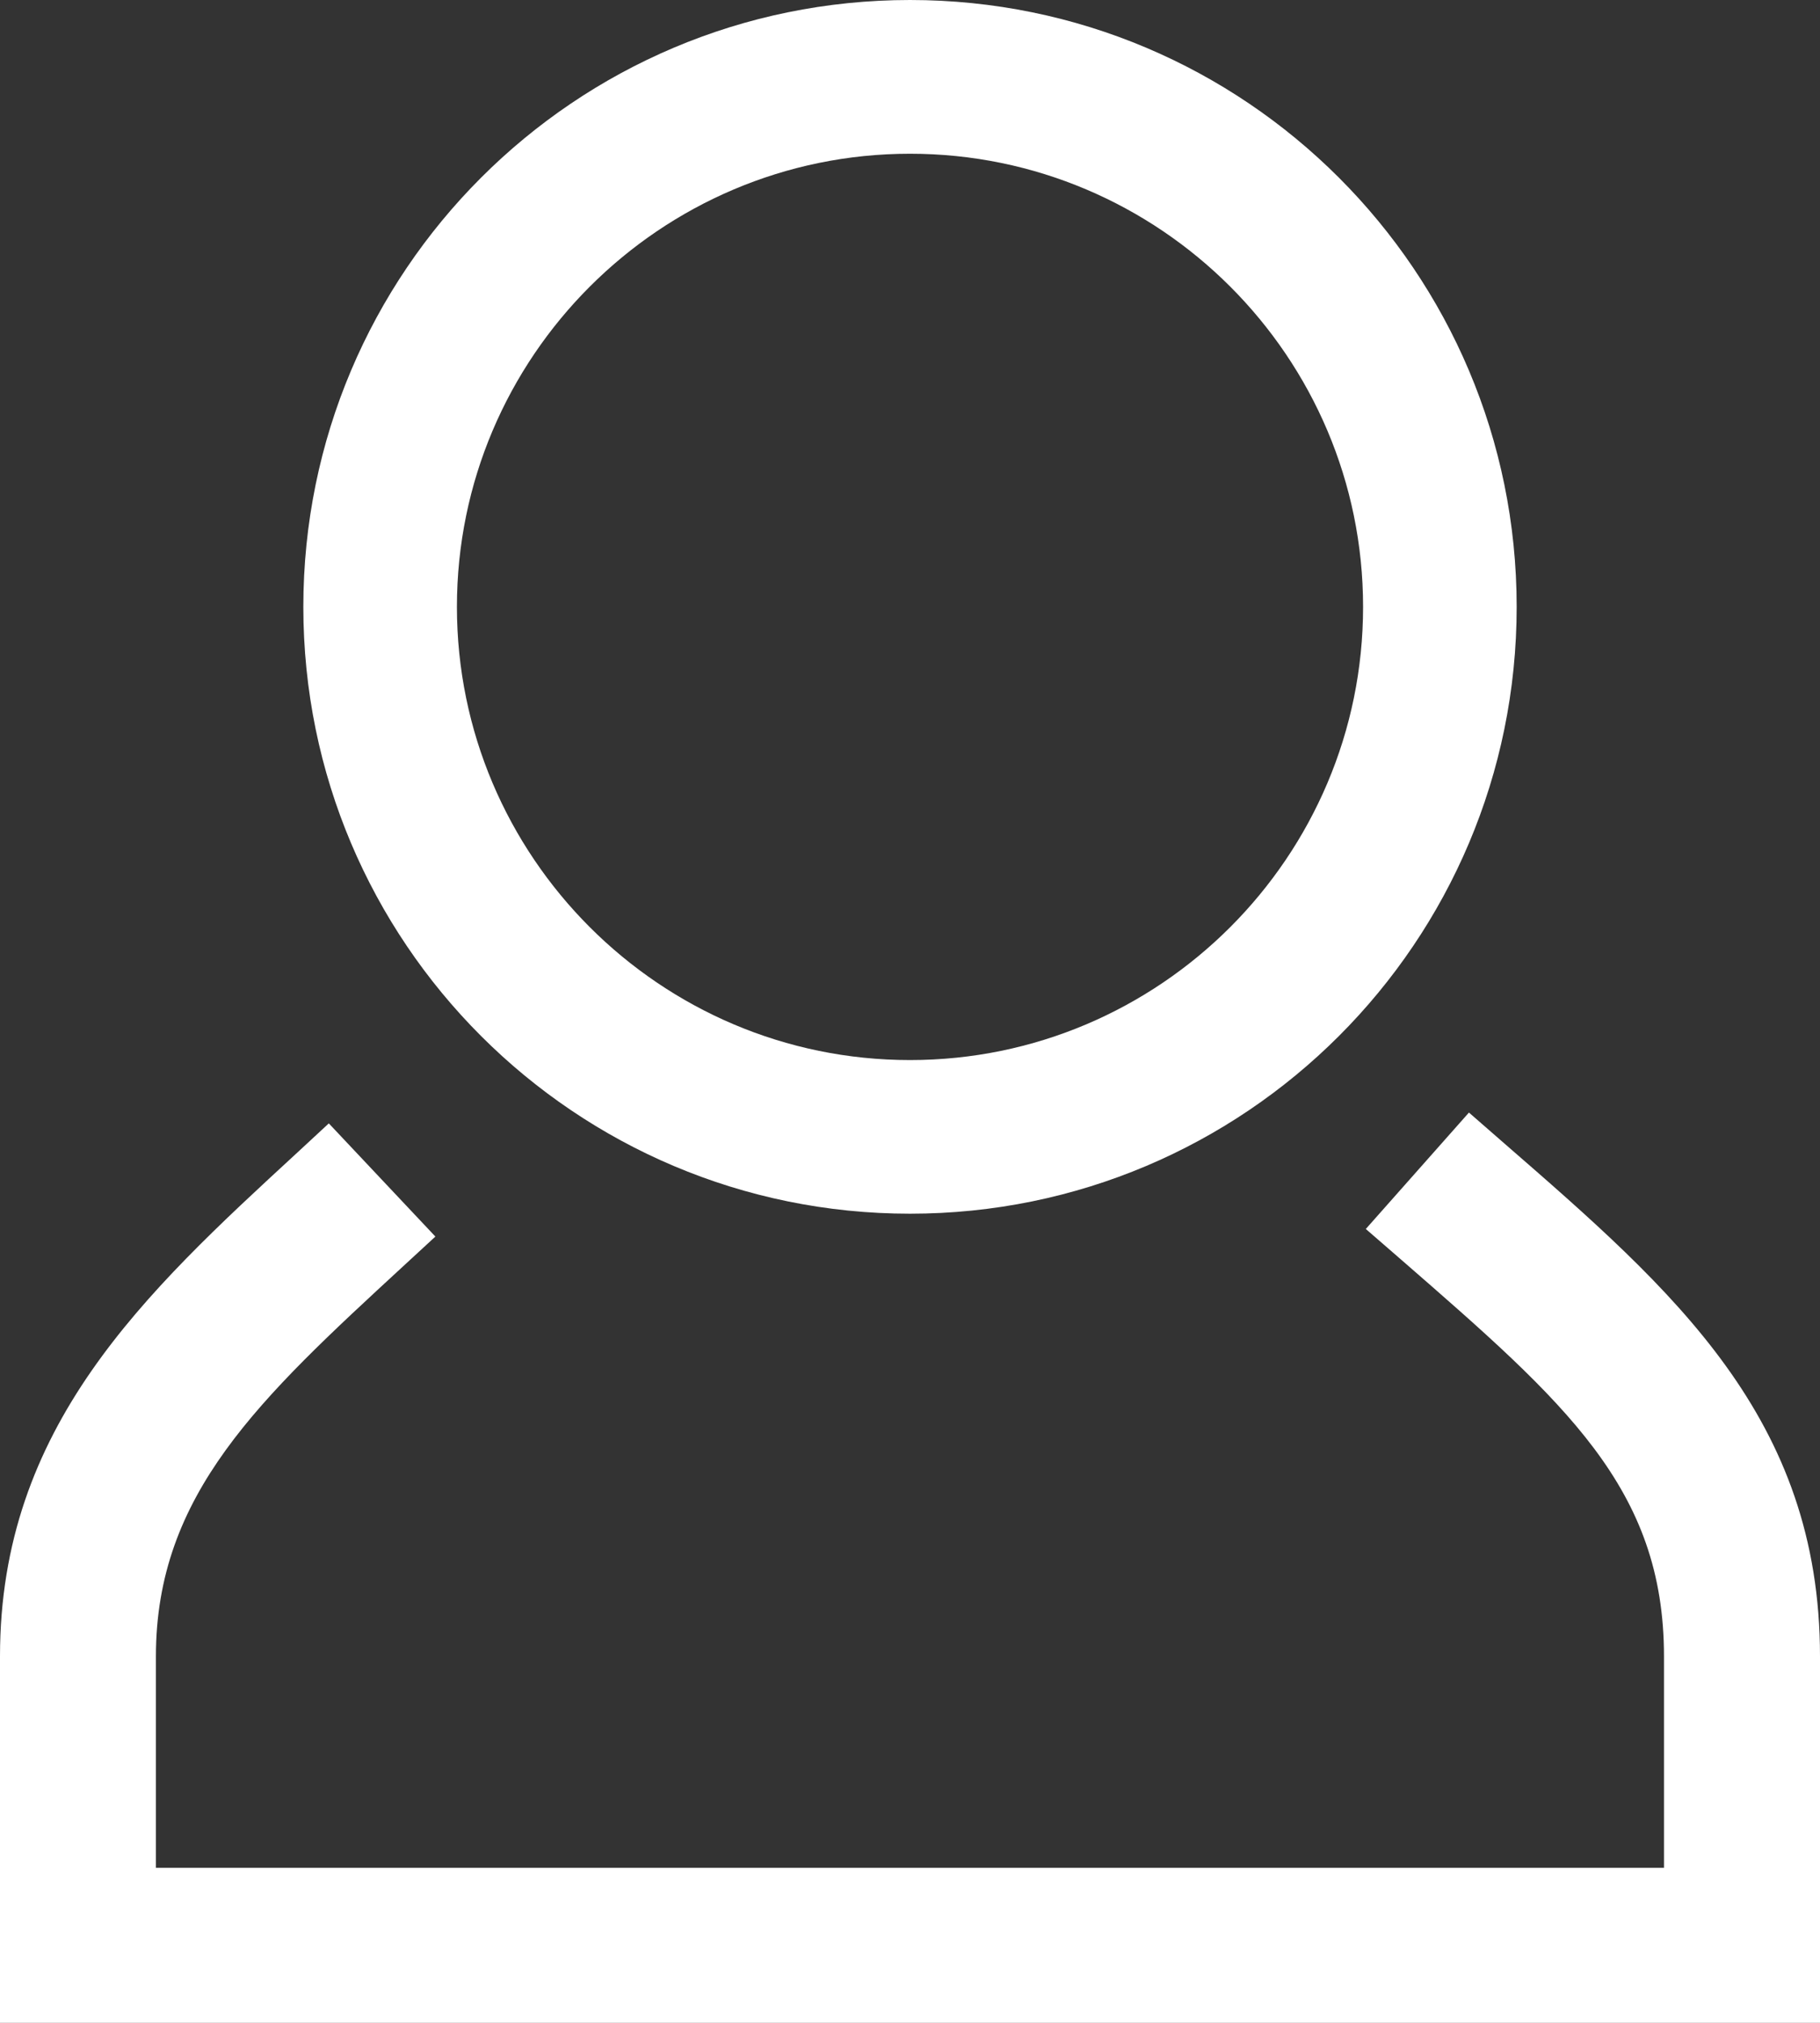
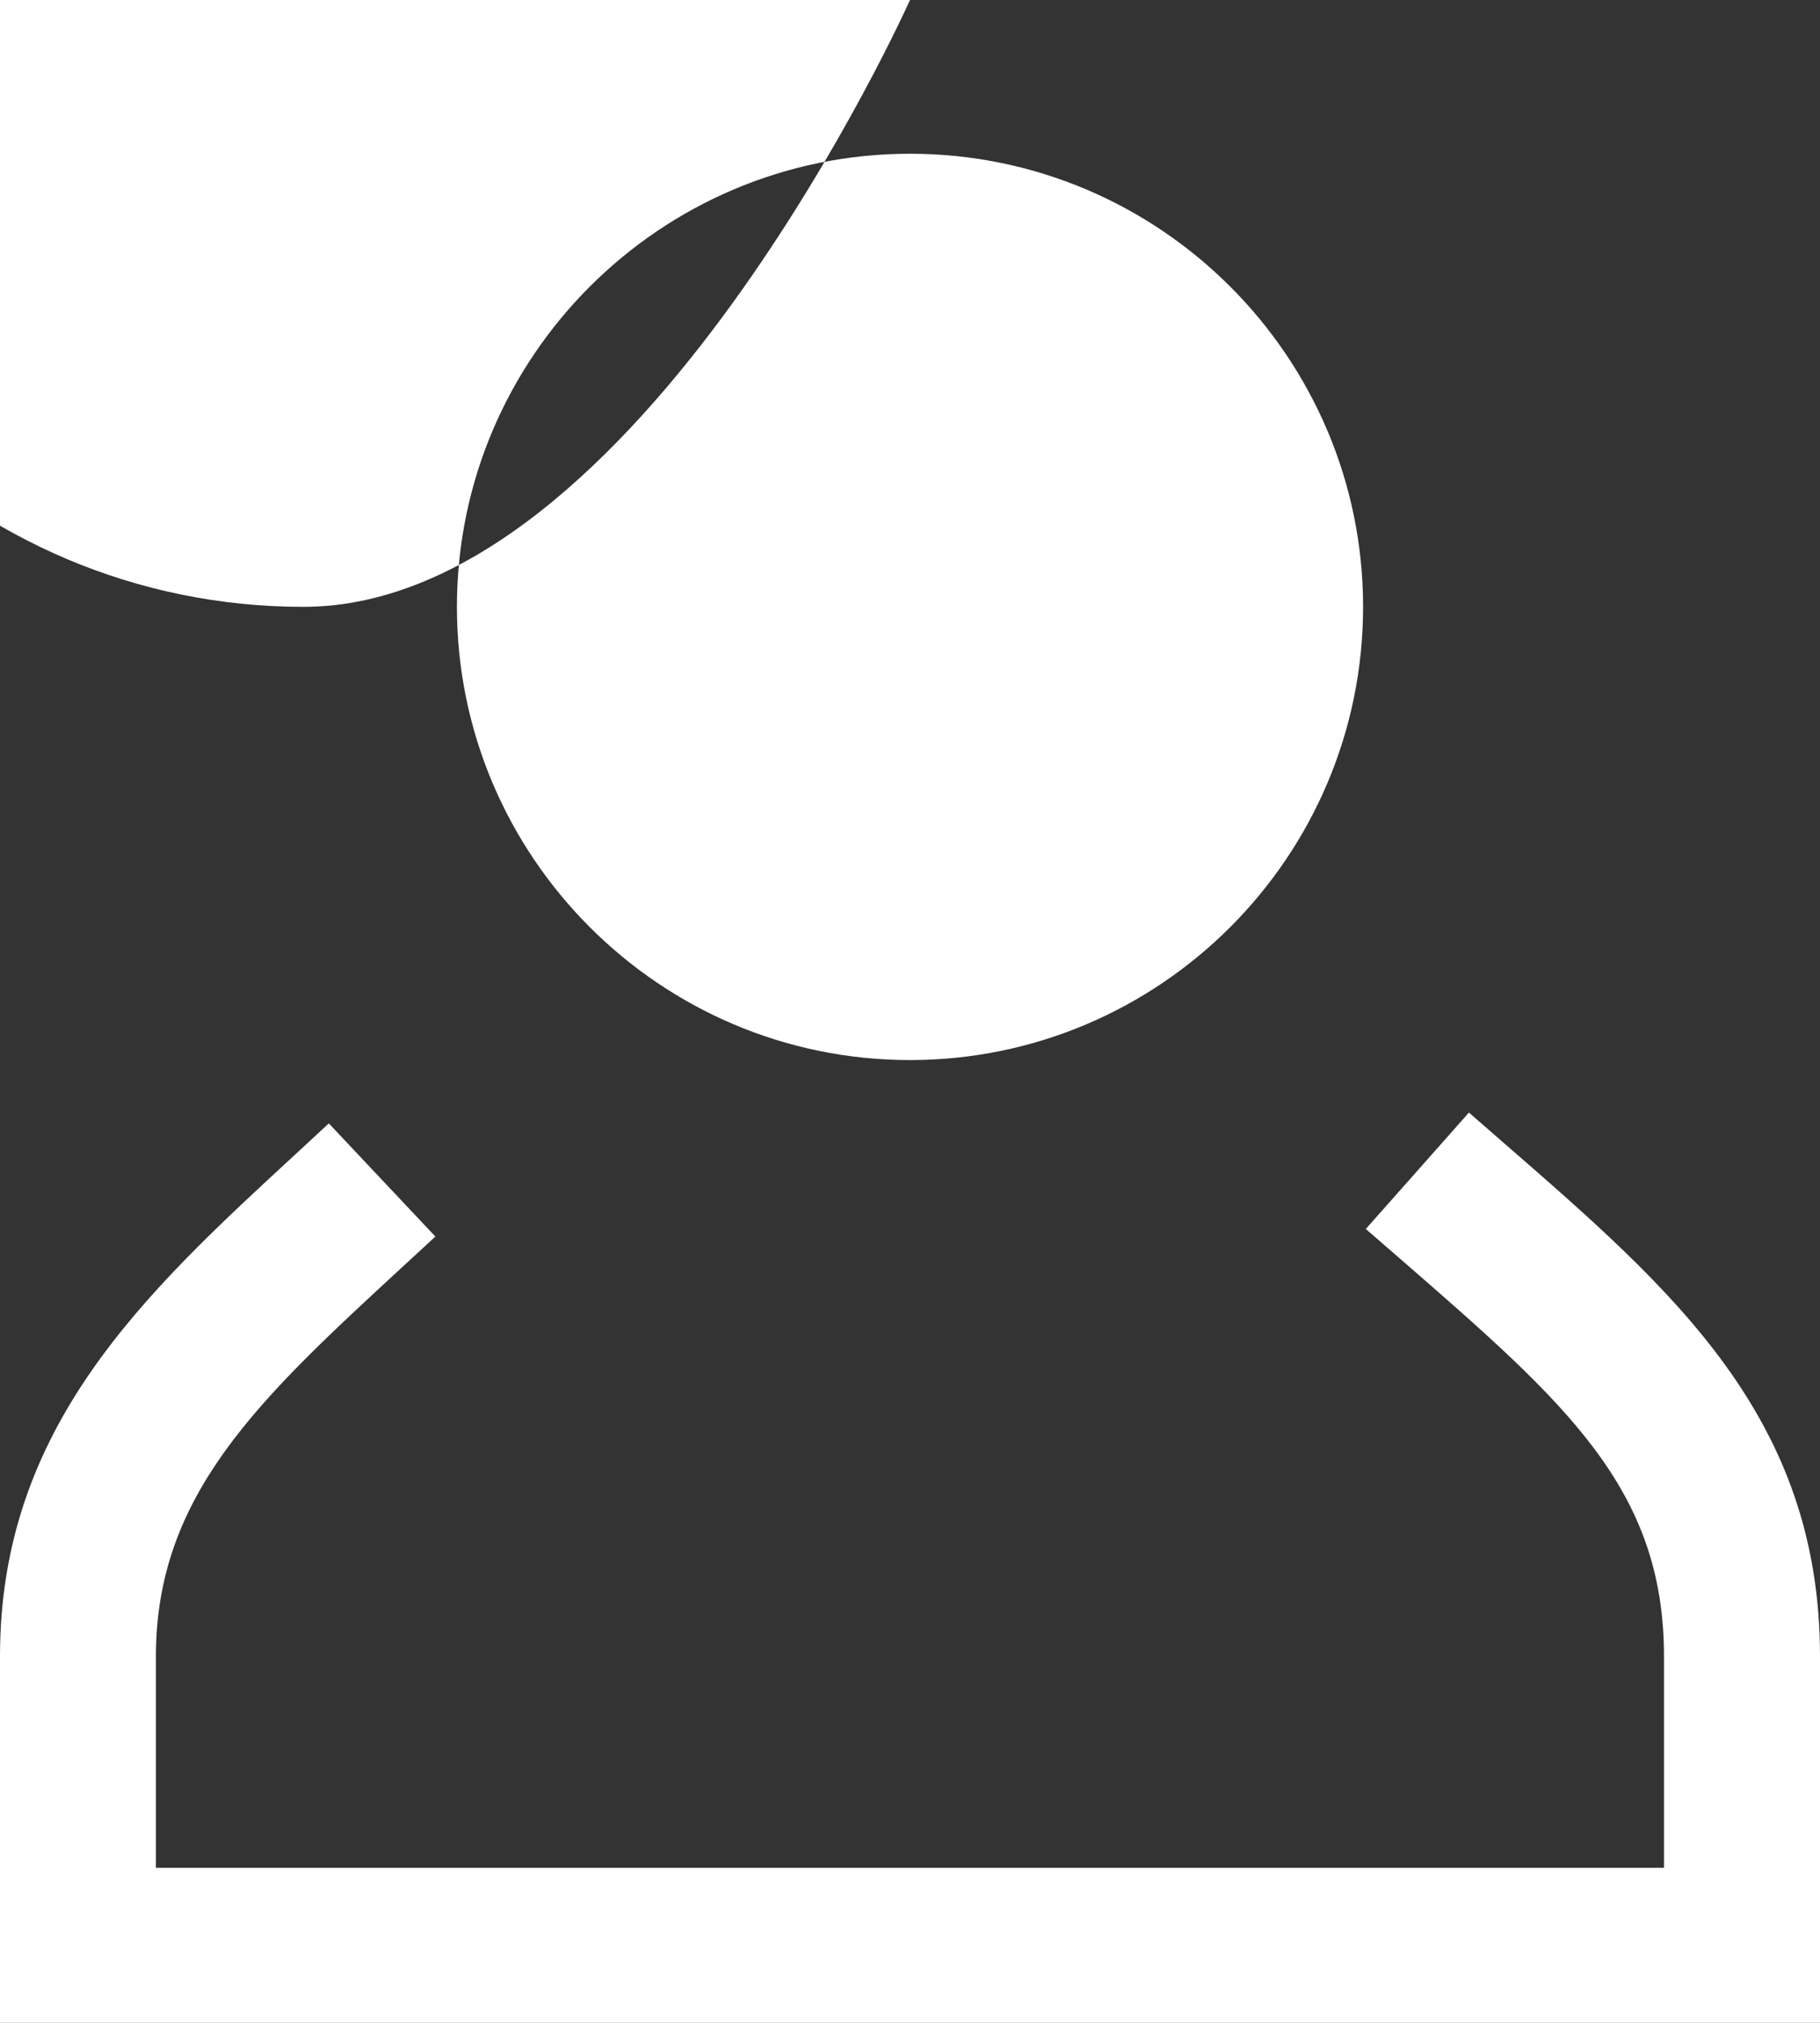
<svg xmlns="http://www.w3.org/2000/svg" width="18" height="20" viewBox="0 0 18 20">
  <rect x="0" y="0" width="18" height="20" fill="#333333" stroke="none" />
-   <path fill="#FFF" fill-rule="evenodd" d="M14.528 11l.352.307c1.674 1.455 3.12 2.712 3.12 5.07V20H0v-3.624c0-2.27 1.427-3.587 2.939-4.979l.313-.29 1.054 1.119-.319.294c-1.419 1.308-2.445 2.253-2.445 3.856v2.091h14.915v-2.09c0-1.662-.976-2.51-2.593-3.917l-.356-.309L14.528 11zM9 0c3.314 0 6 2.686 6 6s-2.686 6-6 6-6-2.686-6-6 2.686-6 6-6zm0 1.52C6.53 1.52 4.519 3.53 4.519 6c0 2.47 2.01 4.481 4.481 4.481 2.47 0 4.481-2.01 4.481-4.481 0-2.47-2.01-4.48-4.481-4.48z" />
+   <path fill="#FFF" fill-rule="evenodd" d="M14.528 11l.352.307c1.674 1.455 3.12 2.712 3.12 5.07V20H0v-3.624c0-2.27 1.427-3.587 2.939-4.979l.313-.29 1.054 1.119-.319.294c-1.419 1.308-2.445 2.253-2.445 3.856v2.091h14.915v-2.09c0-1.662-.976-2.51-2.593-3.917l-.356-.309L14.528 11zM9 0s-2.686 6-6 6-6-2.686-6-6 2.686-6 6-6zm0 1.52C6.53 1.52 4.519 3.53 4.519 6c0 2.47 2.01 4.481 4.481 4.481 2.47 0 4.481-2.01 4.481-4.481 0-2.47-2.01-4.48-4.481-4.48z" />
</svg>